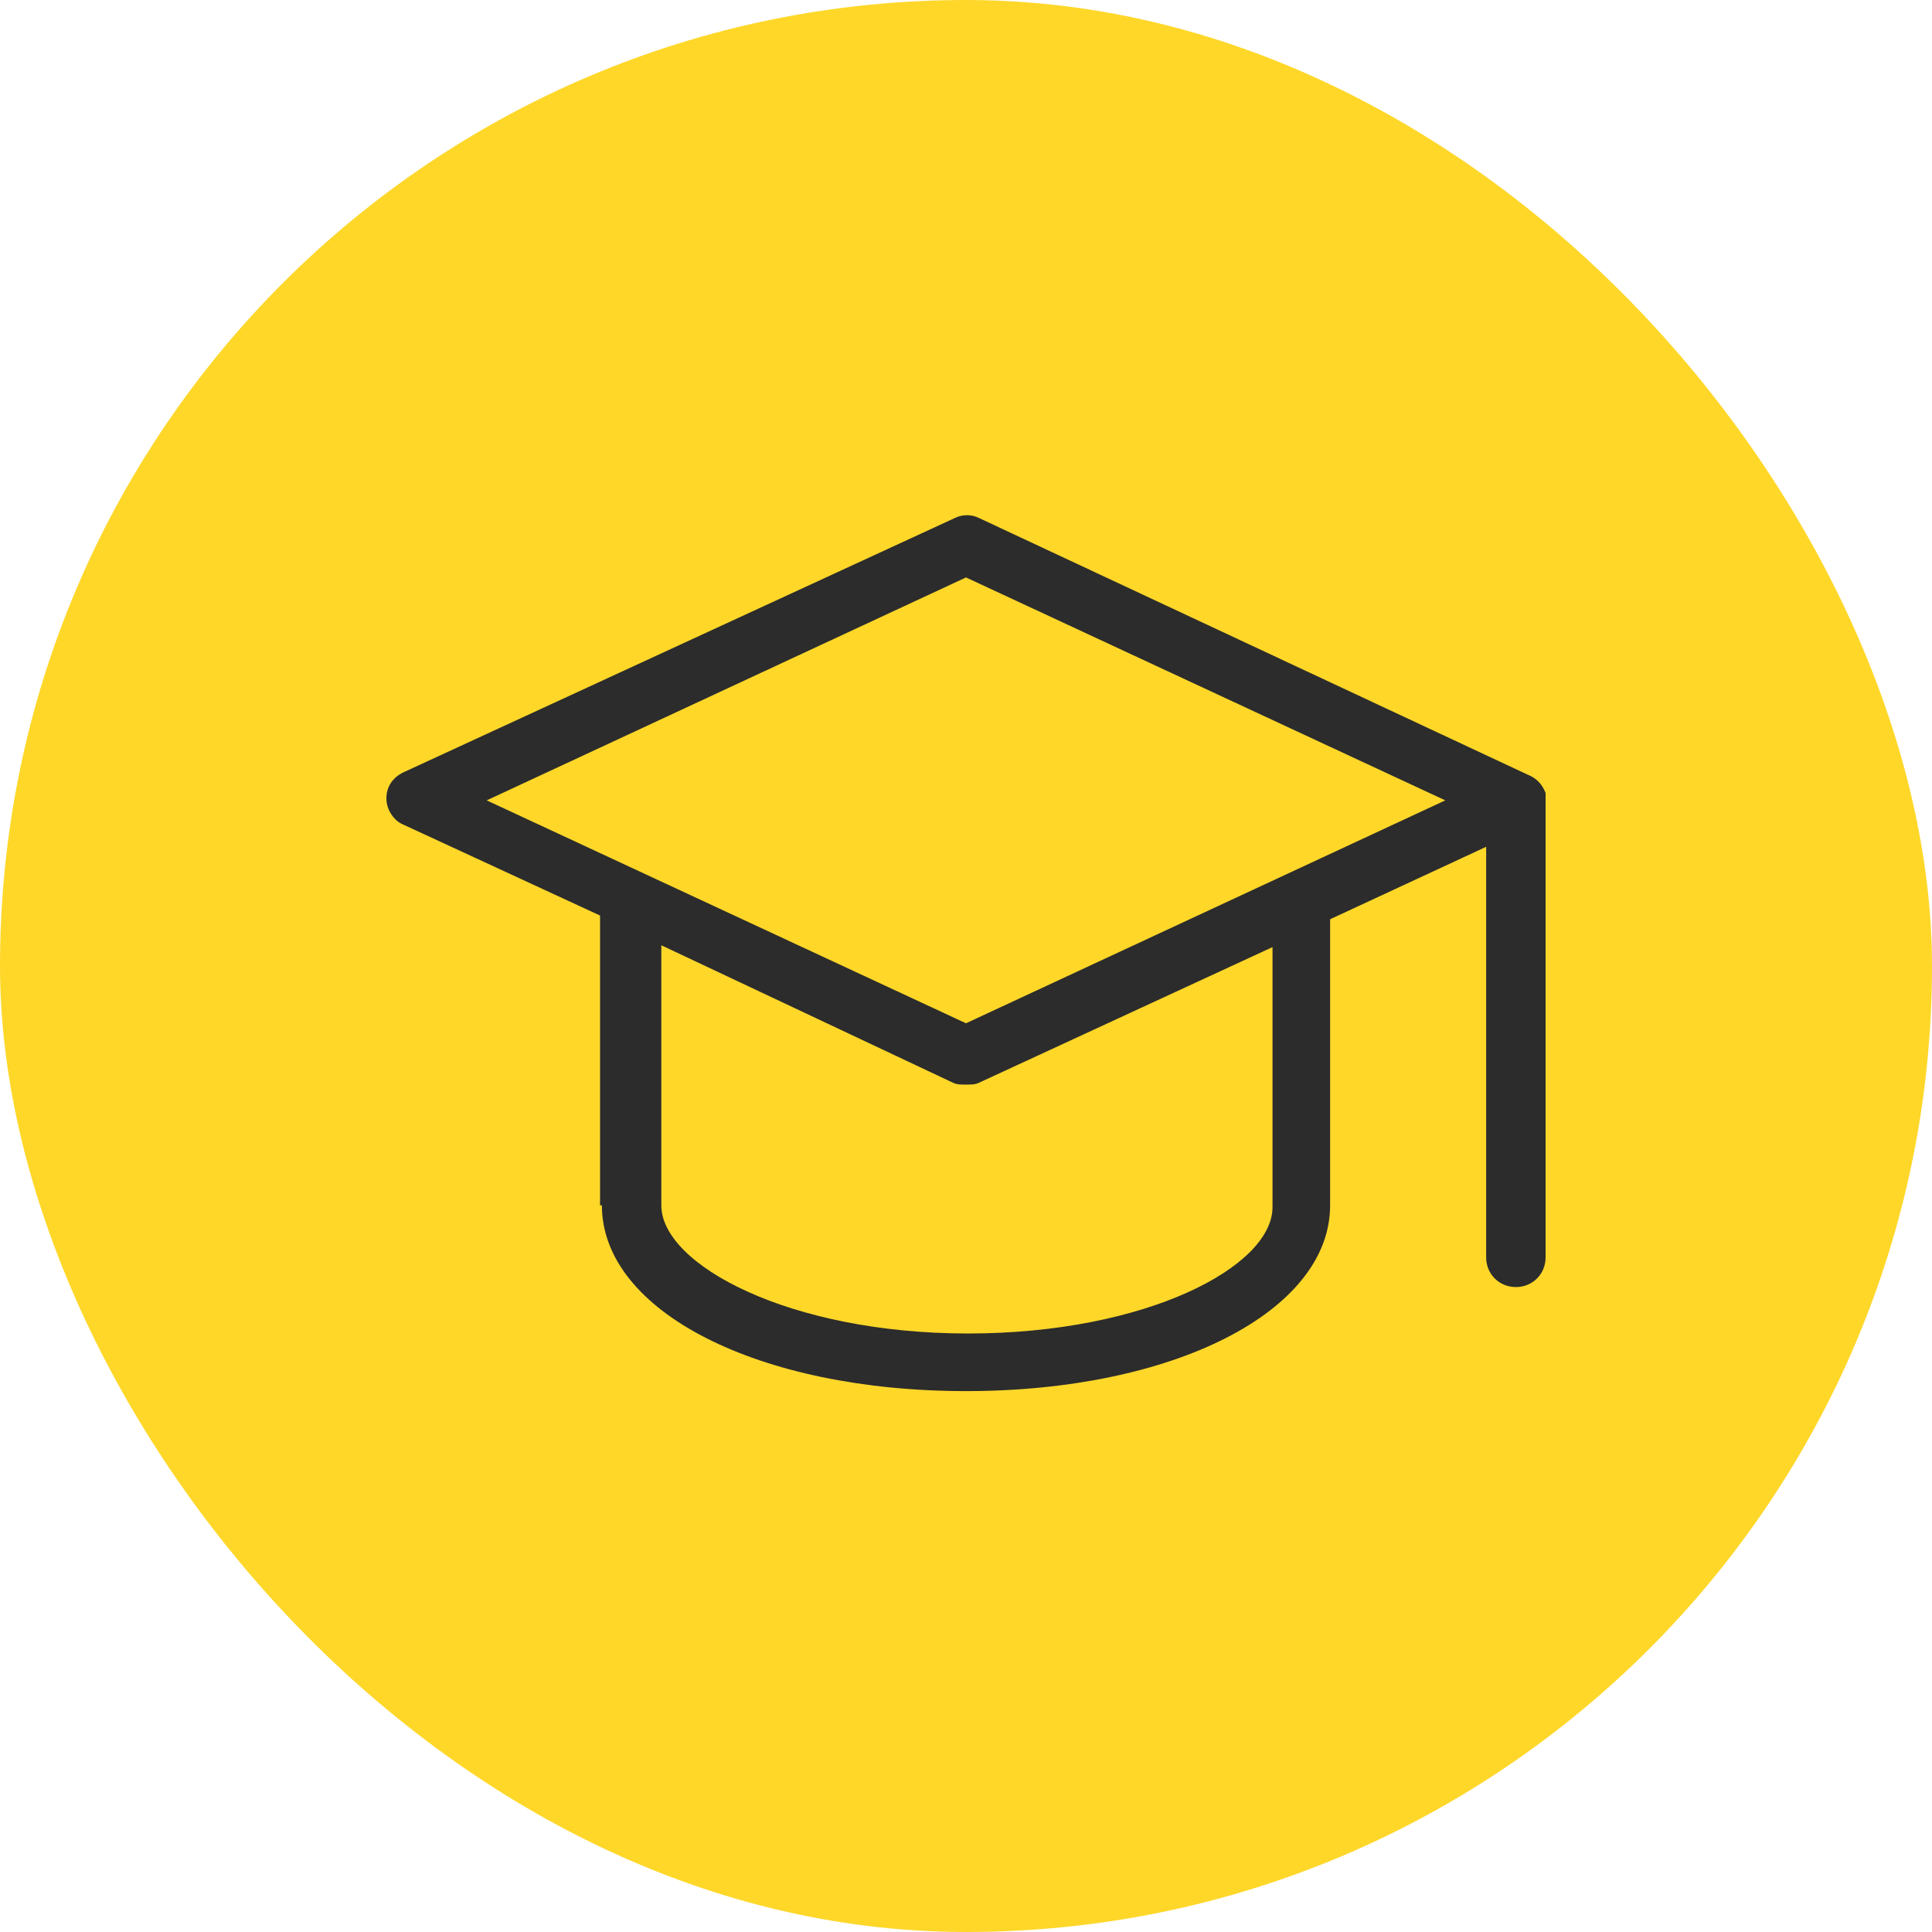
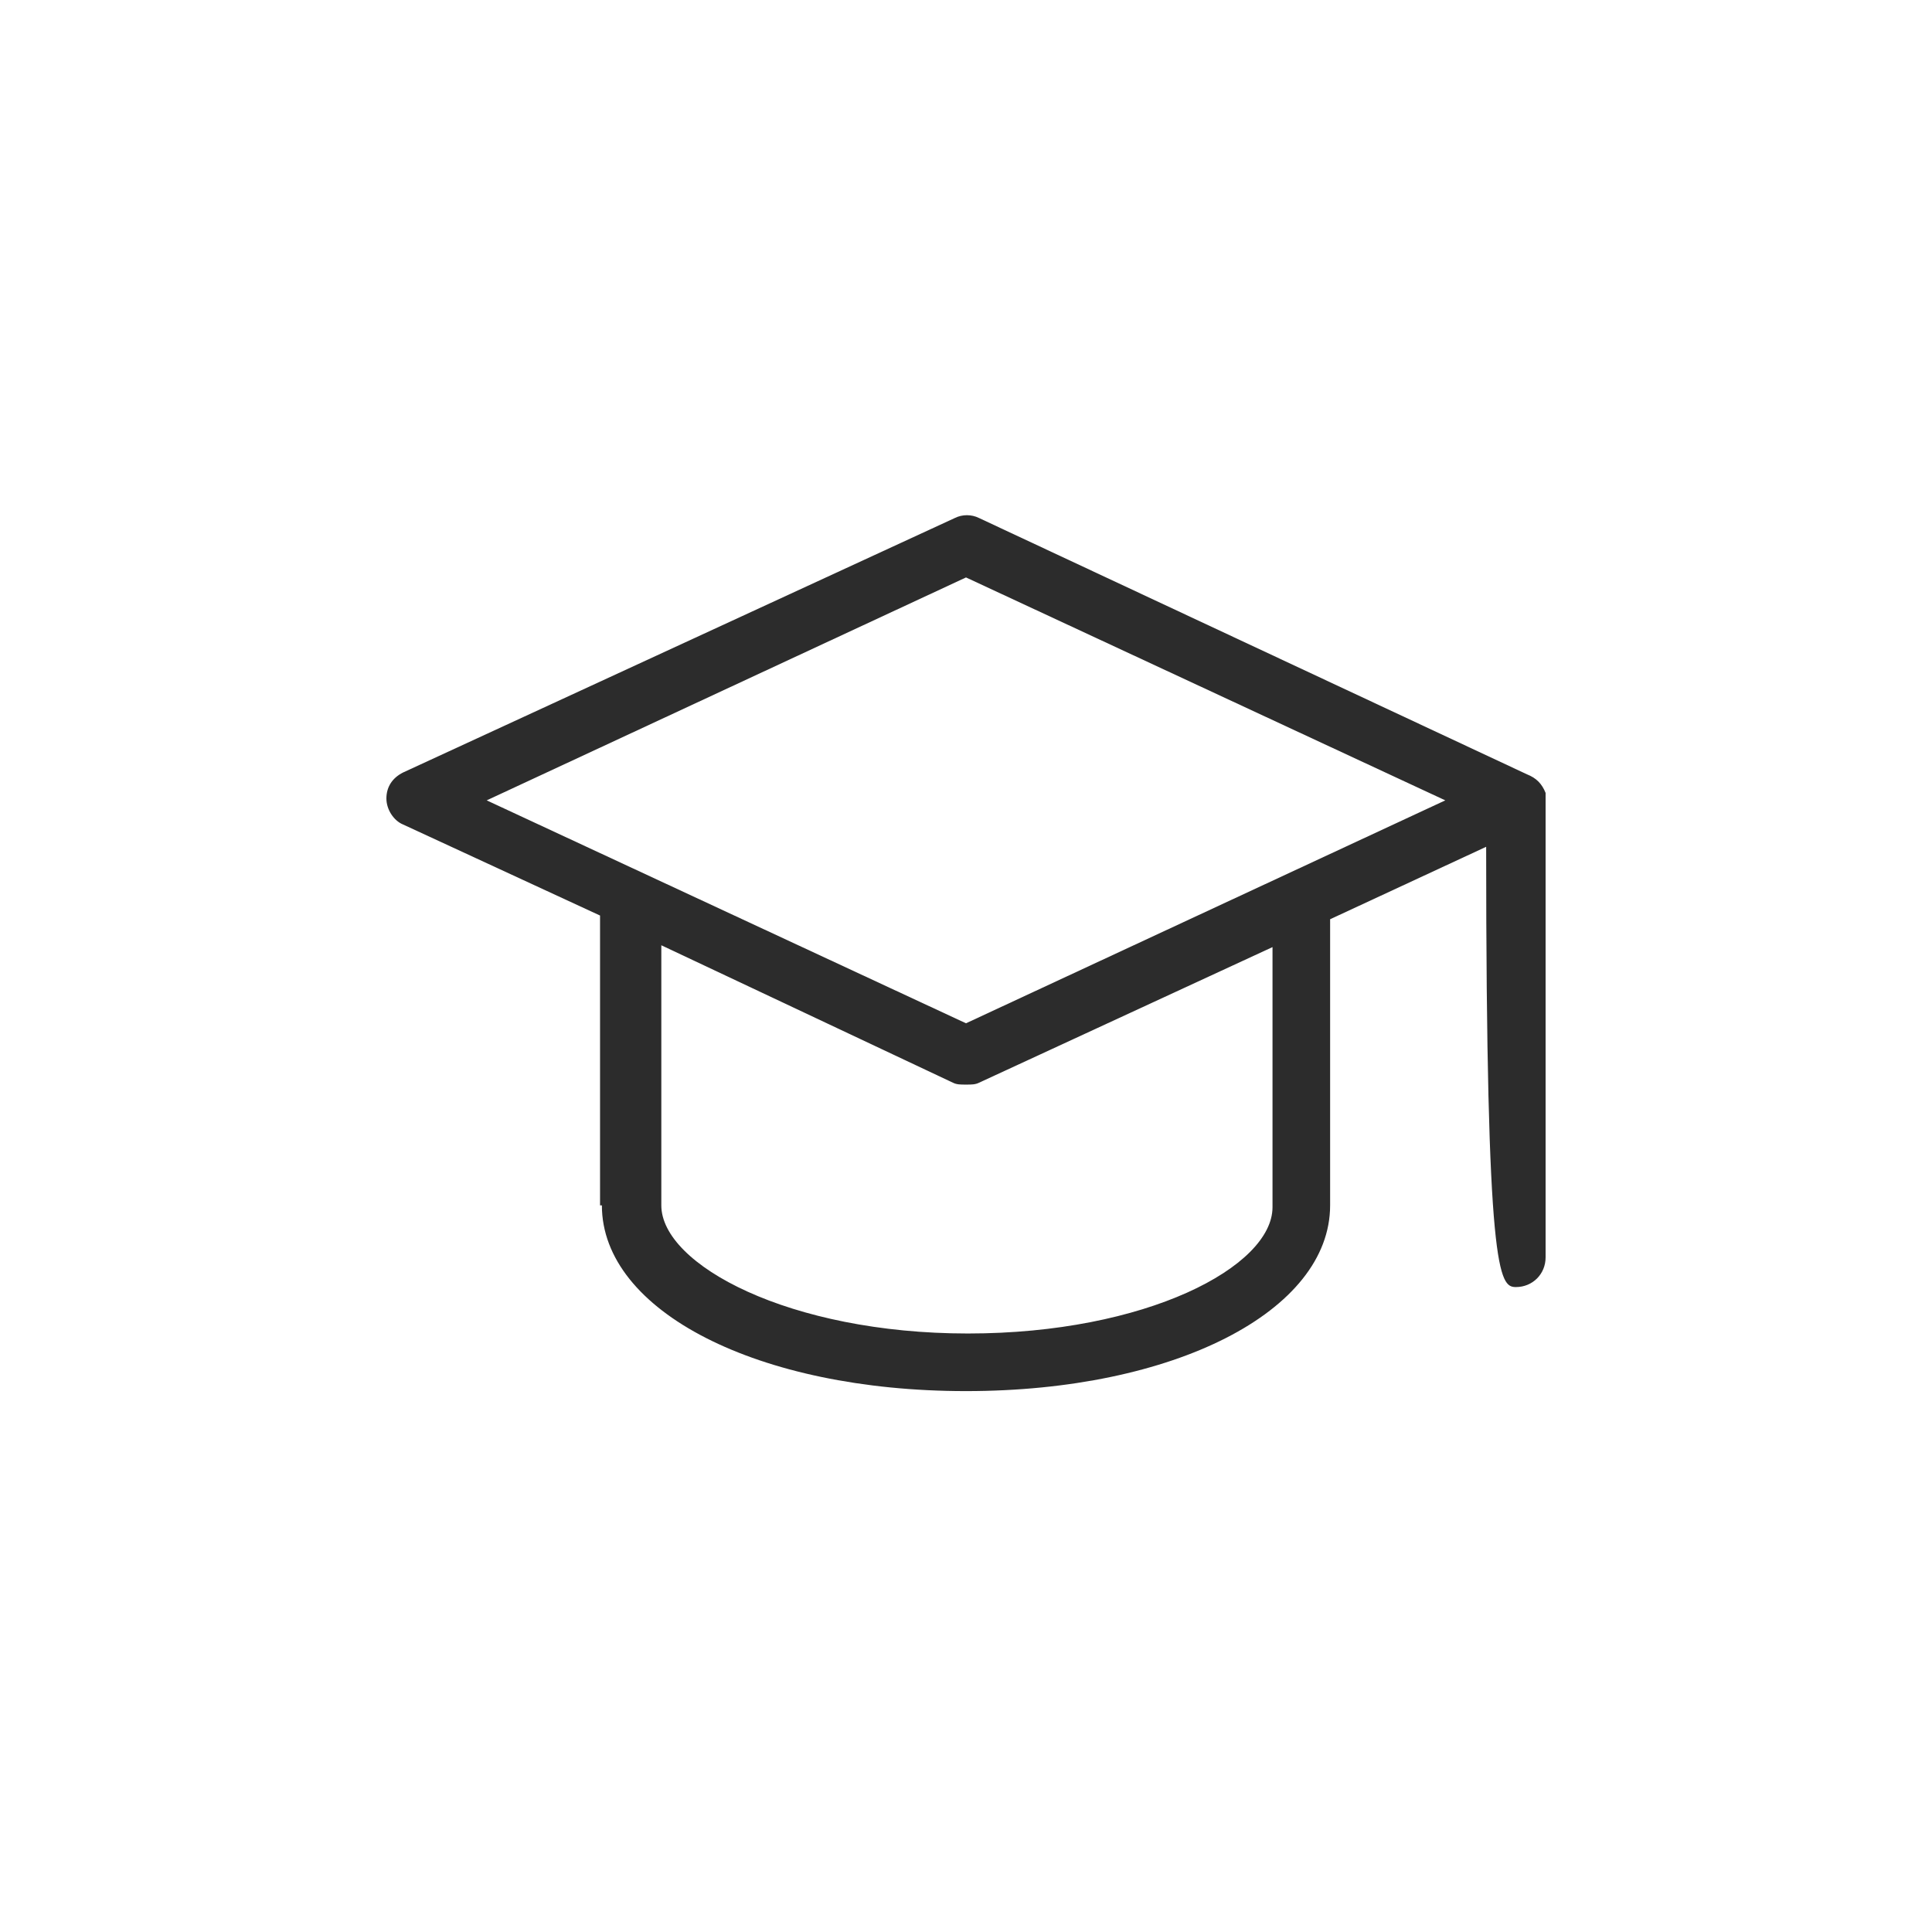
<svg xmlns="http://www.w3.org/2000/svg" width="60" height="60" viewBox="0 0 60 60" fill="none">
-   <rect width="60" height="60" rx="30" fill="#FED729" />
-   <path d="M18.692 37.433C18.692 40.721 23.538 43.202 30 43.202C36.462 43.202 41.308 40.721 41.308 37.433V28.548L46.154 26.298V39.048C46.154 39.567 46.558 39.971 47.077 39.971C47.596 39.971 48 39.567 48 39.048V24.856C48 24.798 48 24.74 48 24.74V24.683V24.625C47.885 24.337 47.712 24.163 47.423 24.048L30.404 16.087C30.173 15.971 29.885 15.971 29.654 16.087L12.519 23.99C12.173 24.163 12 24.452 12 24.798C12 25.144 12.231 25.49 12.519 25.606L18.635 28.433V37.433H18.692ZM30 17.933L44.885 24.856L30 31.779L15.115 24.856L30 17.933ZM20.538 37.433V29.356L29.596 33.625C29.712 33.683 29.827 33.683 30 33.683C30.173 33.683 30.288 33.683 30.404 33.625L39.519 29.413V37.49C39.519 39.337 35.596 41.413 30.058 41.413C24.519 41.413 20.538 39.279 20.538 37.433Z" fill="#2C2C2C" />
+   <path d="M18.692 37.433C18.692 40.721 23.538 43.202 30 43.202C36.462 43.202 41.308 40.721 41.308 37.433V28.548L46.154 26.298C46.154 39.567 46.558 39.971 47.077 39.971C47.596 39.971 48 39.567 48 39.048V24.856C48 24.798 48 24.74 48 24.74V24.683V24.625C47.885 24.337 47.712 24.163 47.423 24.048L30.404 16.087C30.173 15.971 29.885 15.971 29.654 16.087L12.519 23.99C12.173 24.163 12 24.452 12 24.798C12 25.144 12.231 25.49 12.519 25.606L18.635 28.433V37.433H18.692ZM30 17.933L44.885 24.856L30 31.779L15.115 24.856L30 17.933ZM20.538 37.433V29.356L29.596 33.625C29.712 33.683 29.827 33.683 30 33.683C30.173 33.683 30.288 33.683 30.404 33.625L39.519 29.413V37.49C39.519 39.337 35.596 41.413 30.058 41.413C24.519 41.413 20.538 39.279 20.538 37.433Z" fill="#2C2C2C" />
</svg>